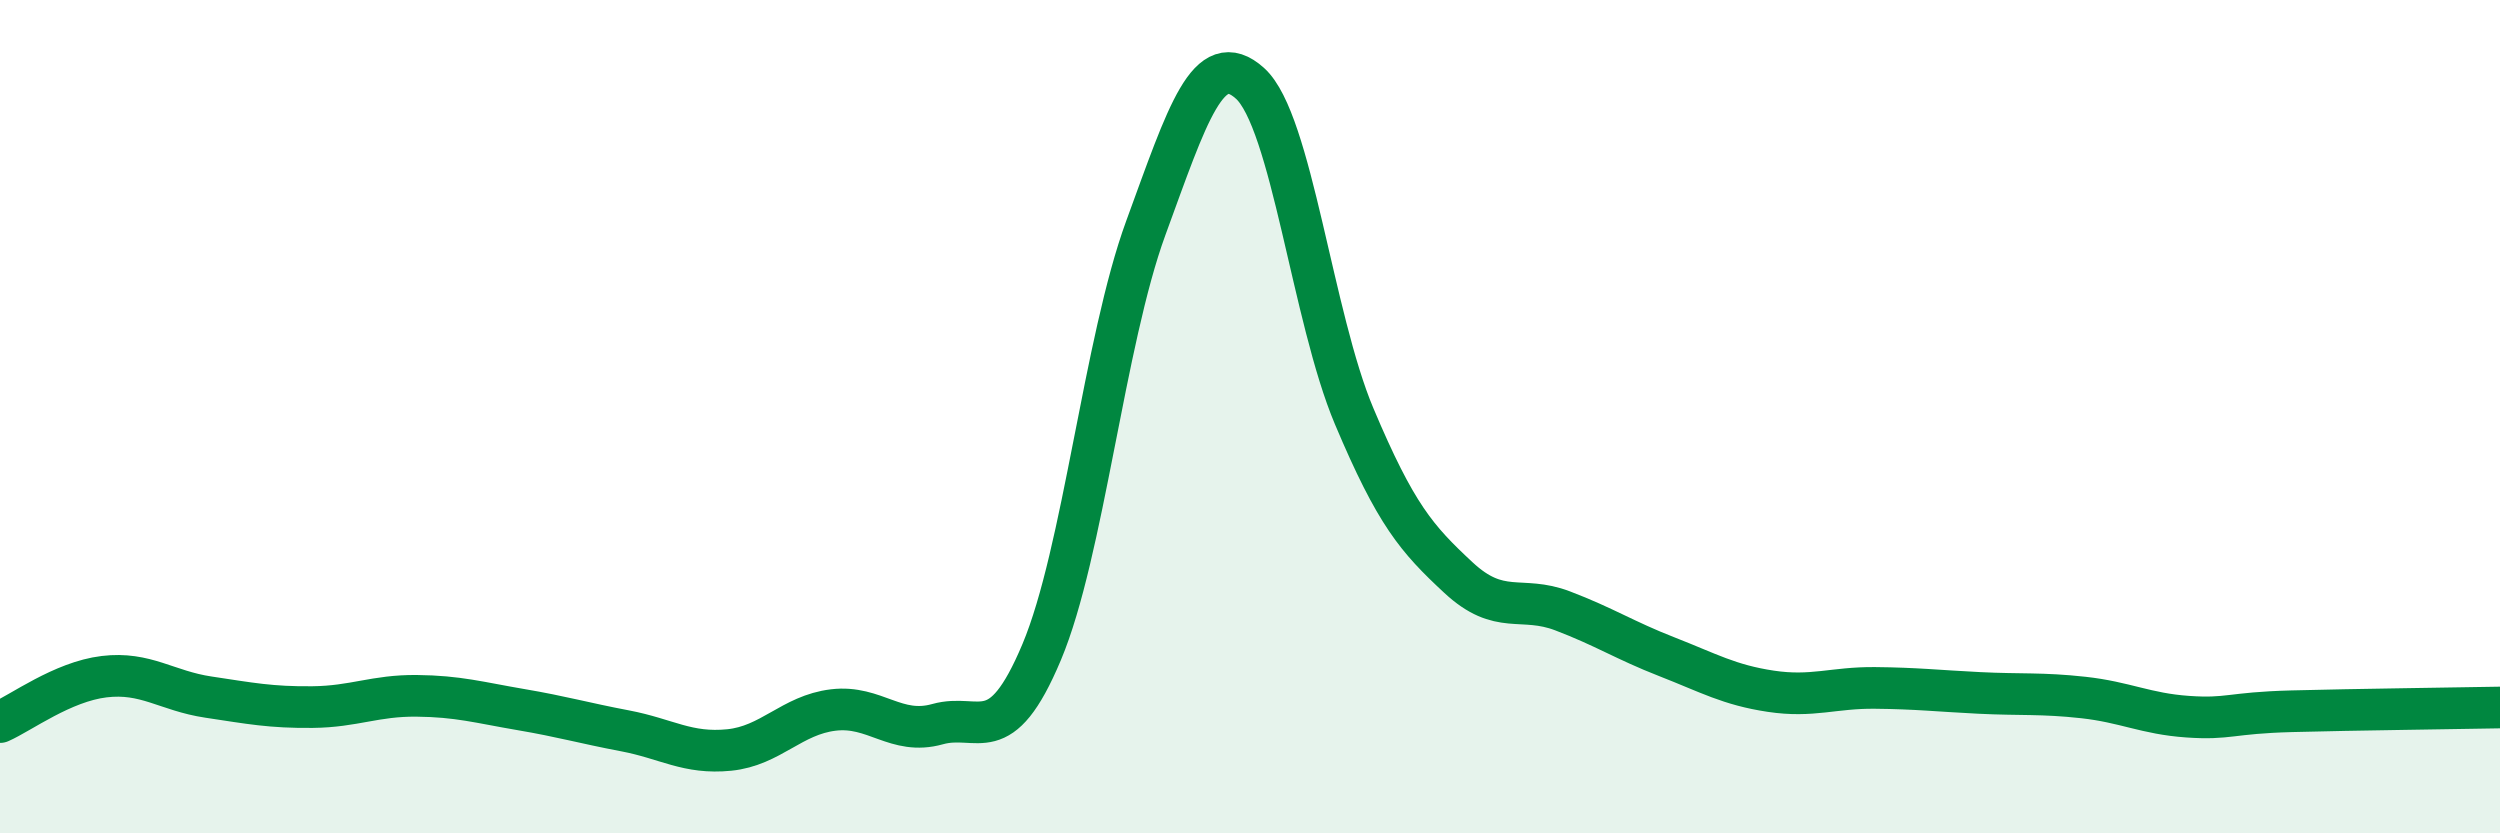
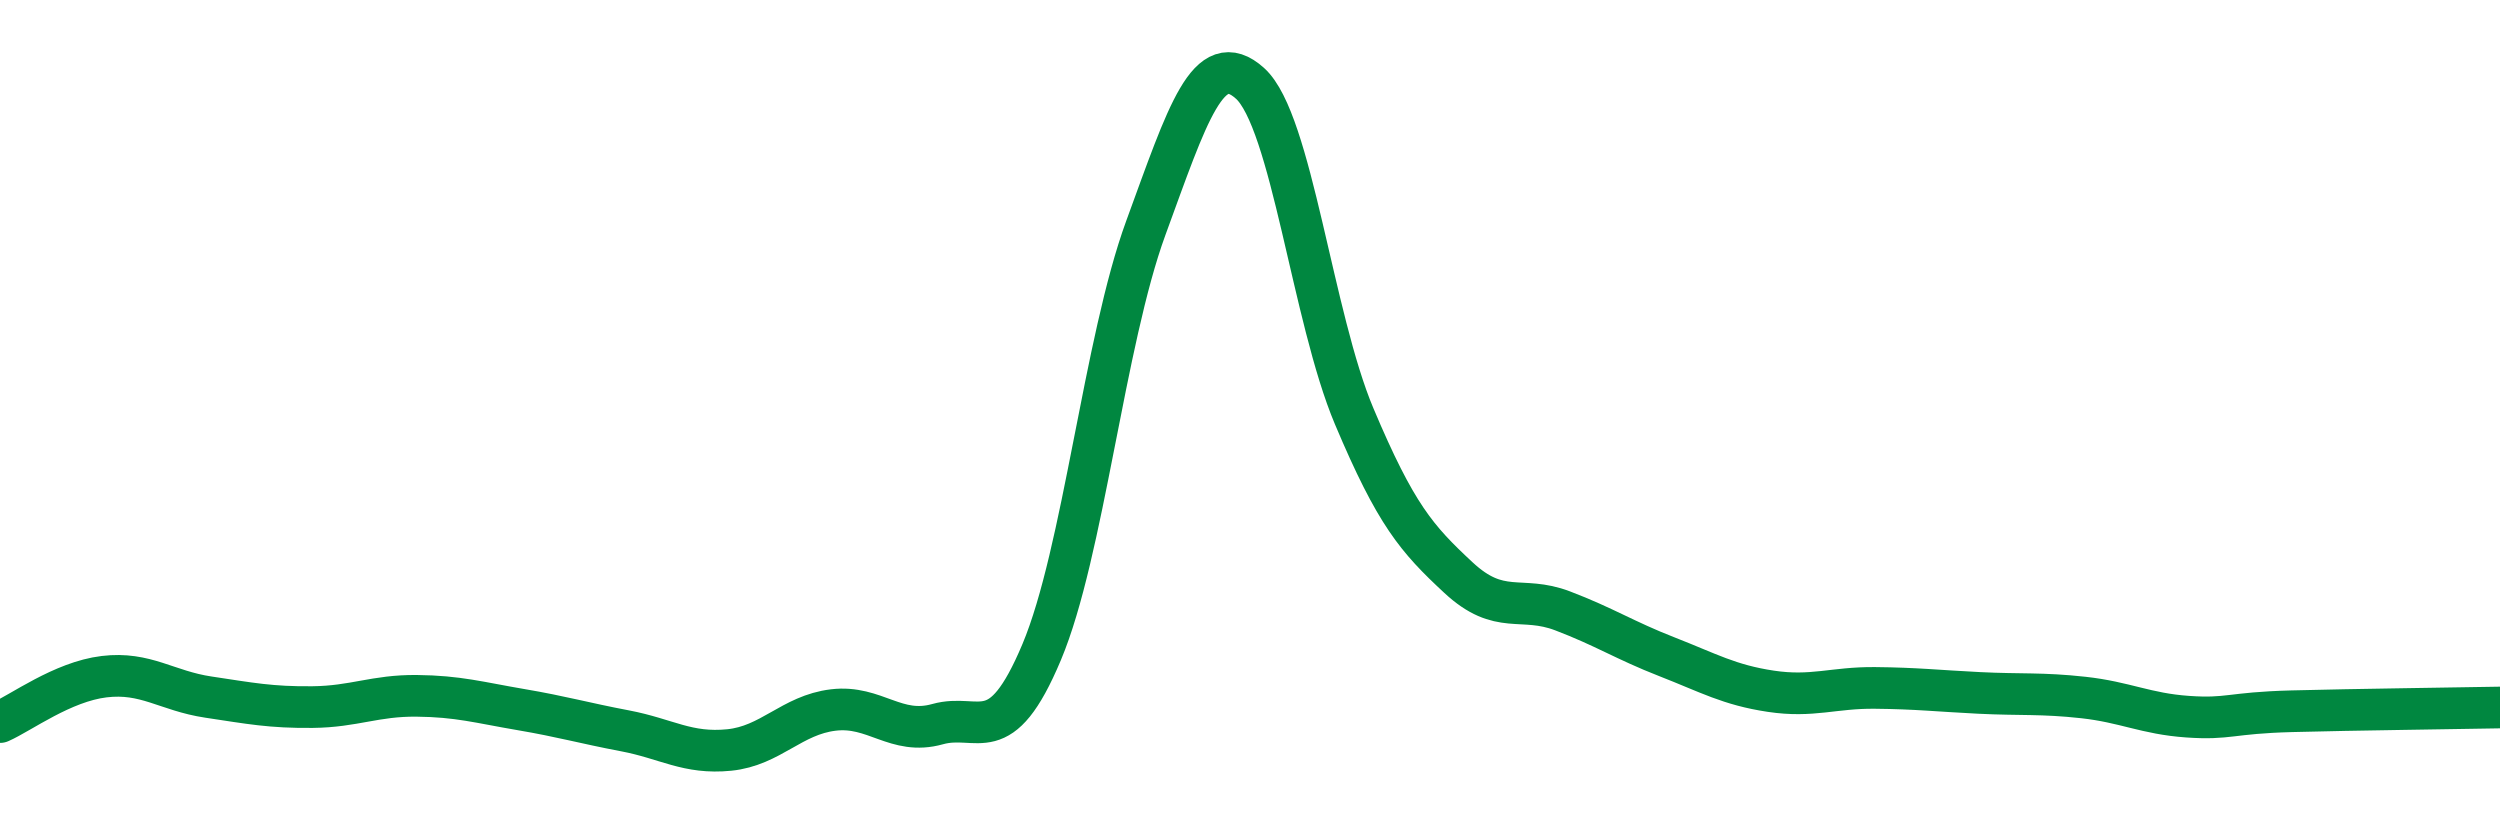
<svg xmlns="http://www.w3.org/2000/svg" width="60" height="20" viewBox="0 0 60 20">
-   <path d="M 0,17.33 C 0.5,17.11 1.5,16.36 2.5,16.24 C 3.5,16.12 4,16.58 5,16.73 C 6,16.88 6.5,16.98 7.5,16.97 C 8.5,16.96 9,16.69 10,16.7 C 11,16.71 11.5,16.86 12.5,17.03 C 13.5,17.2 14,17.35 15,17.54 C 16,17.73 16.5,18.1 17.5,18 C 18.5,17.9 19,17.16 20,17.04 C 21,16.92 21.5,17.66 22.5,17.38 C 23.5,17.1 24,18.03 25,15.65 C 26,13.27 26.5,8.2 27.5,5.47 C 28.5,2.74 29,1.1 30,2 C 31,2.9 31.5,7.62 32.5,9.99 C 33.5,12.36 34,12.93 35,13.86 C 36,14.79 36.5,14.28 37.5,14.66 C 38.5,15.04 39,15.37 40,15.76 C 41,16.15 41.5,16.44 42.5,16.59 C 43.5,16.74 44,16.5 45,16.51 C 46,16.52 46.5,16.58 47.5,16.63 C 48.5,16.68 49,16.63 50,16.74 C 51,16.85 51.5,17.13 52.5,17.2 C 53.5,17.27 53.5,17.11 55,17.07 C 56.5,17.03 59,17 60,16.98L60 20L0 20Z" fill="#008740" opacity="0.1" stroke-linecap="round" stroke-linejoin="round" />
  <path d="M 0,17.33 C 0.5,17.11 1.5,16.36 2.5,16.24 C 3.5,16.12 4,16.58 5,16.73 C 6,16.88 6.5,16.98 7.5,16.97 C 8.5,16.96 9,16.69 10,16.7 C 11,16.71 11.5,16.86 12.5,17.03 C 13.5,17.2 14,17.35 15,17.54 C 16,17.73 16.5,18.1 17.5,18 C 18.5,17.9 19,17.16 20,17.04 C 21,16.92 21.5,17.66 22.5,17.38 C 23.5,17.1 24,18.03 25,15.65 C 26,13.27 26.5,8.2 27.5,5.47 C 28.5,2.74 29,1.1 30,2 C 31,2.9 31.5,7.62 32.5,9.99 C 33.5,12.36 34,12.93 35,13.86 C 36,14.79 36.5,14.28 37.5,14.66 C 38.5,15.04 39,15.37 40,15.76 C 41,16.15 41.5,16.44 42.5,16.59 C 43.5,16.74 44,16.5 45,16.51 C 46,16.52 46.5,16.58 47.5,16.63 C 48.5,16.68 49,16.63 50,16.74 C 51,16.85 51.5,17.13 52.5,17.2 C 53.5,17.27 53.5,17.11 55,17.07 C 56.5,17.03 59,17 60,16.98" stroke="#008740" stroke-width="1" fill="none" stroke-linecap="round" stroke-linejoin="round" />
</svg>